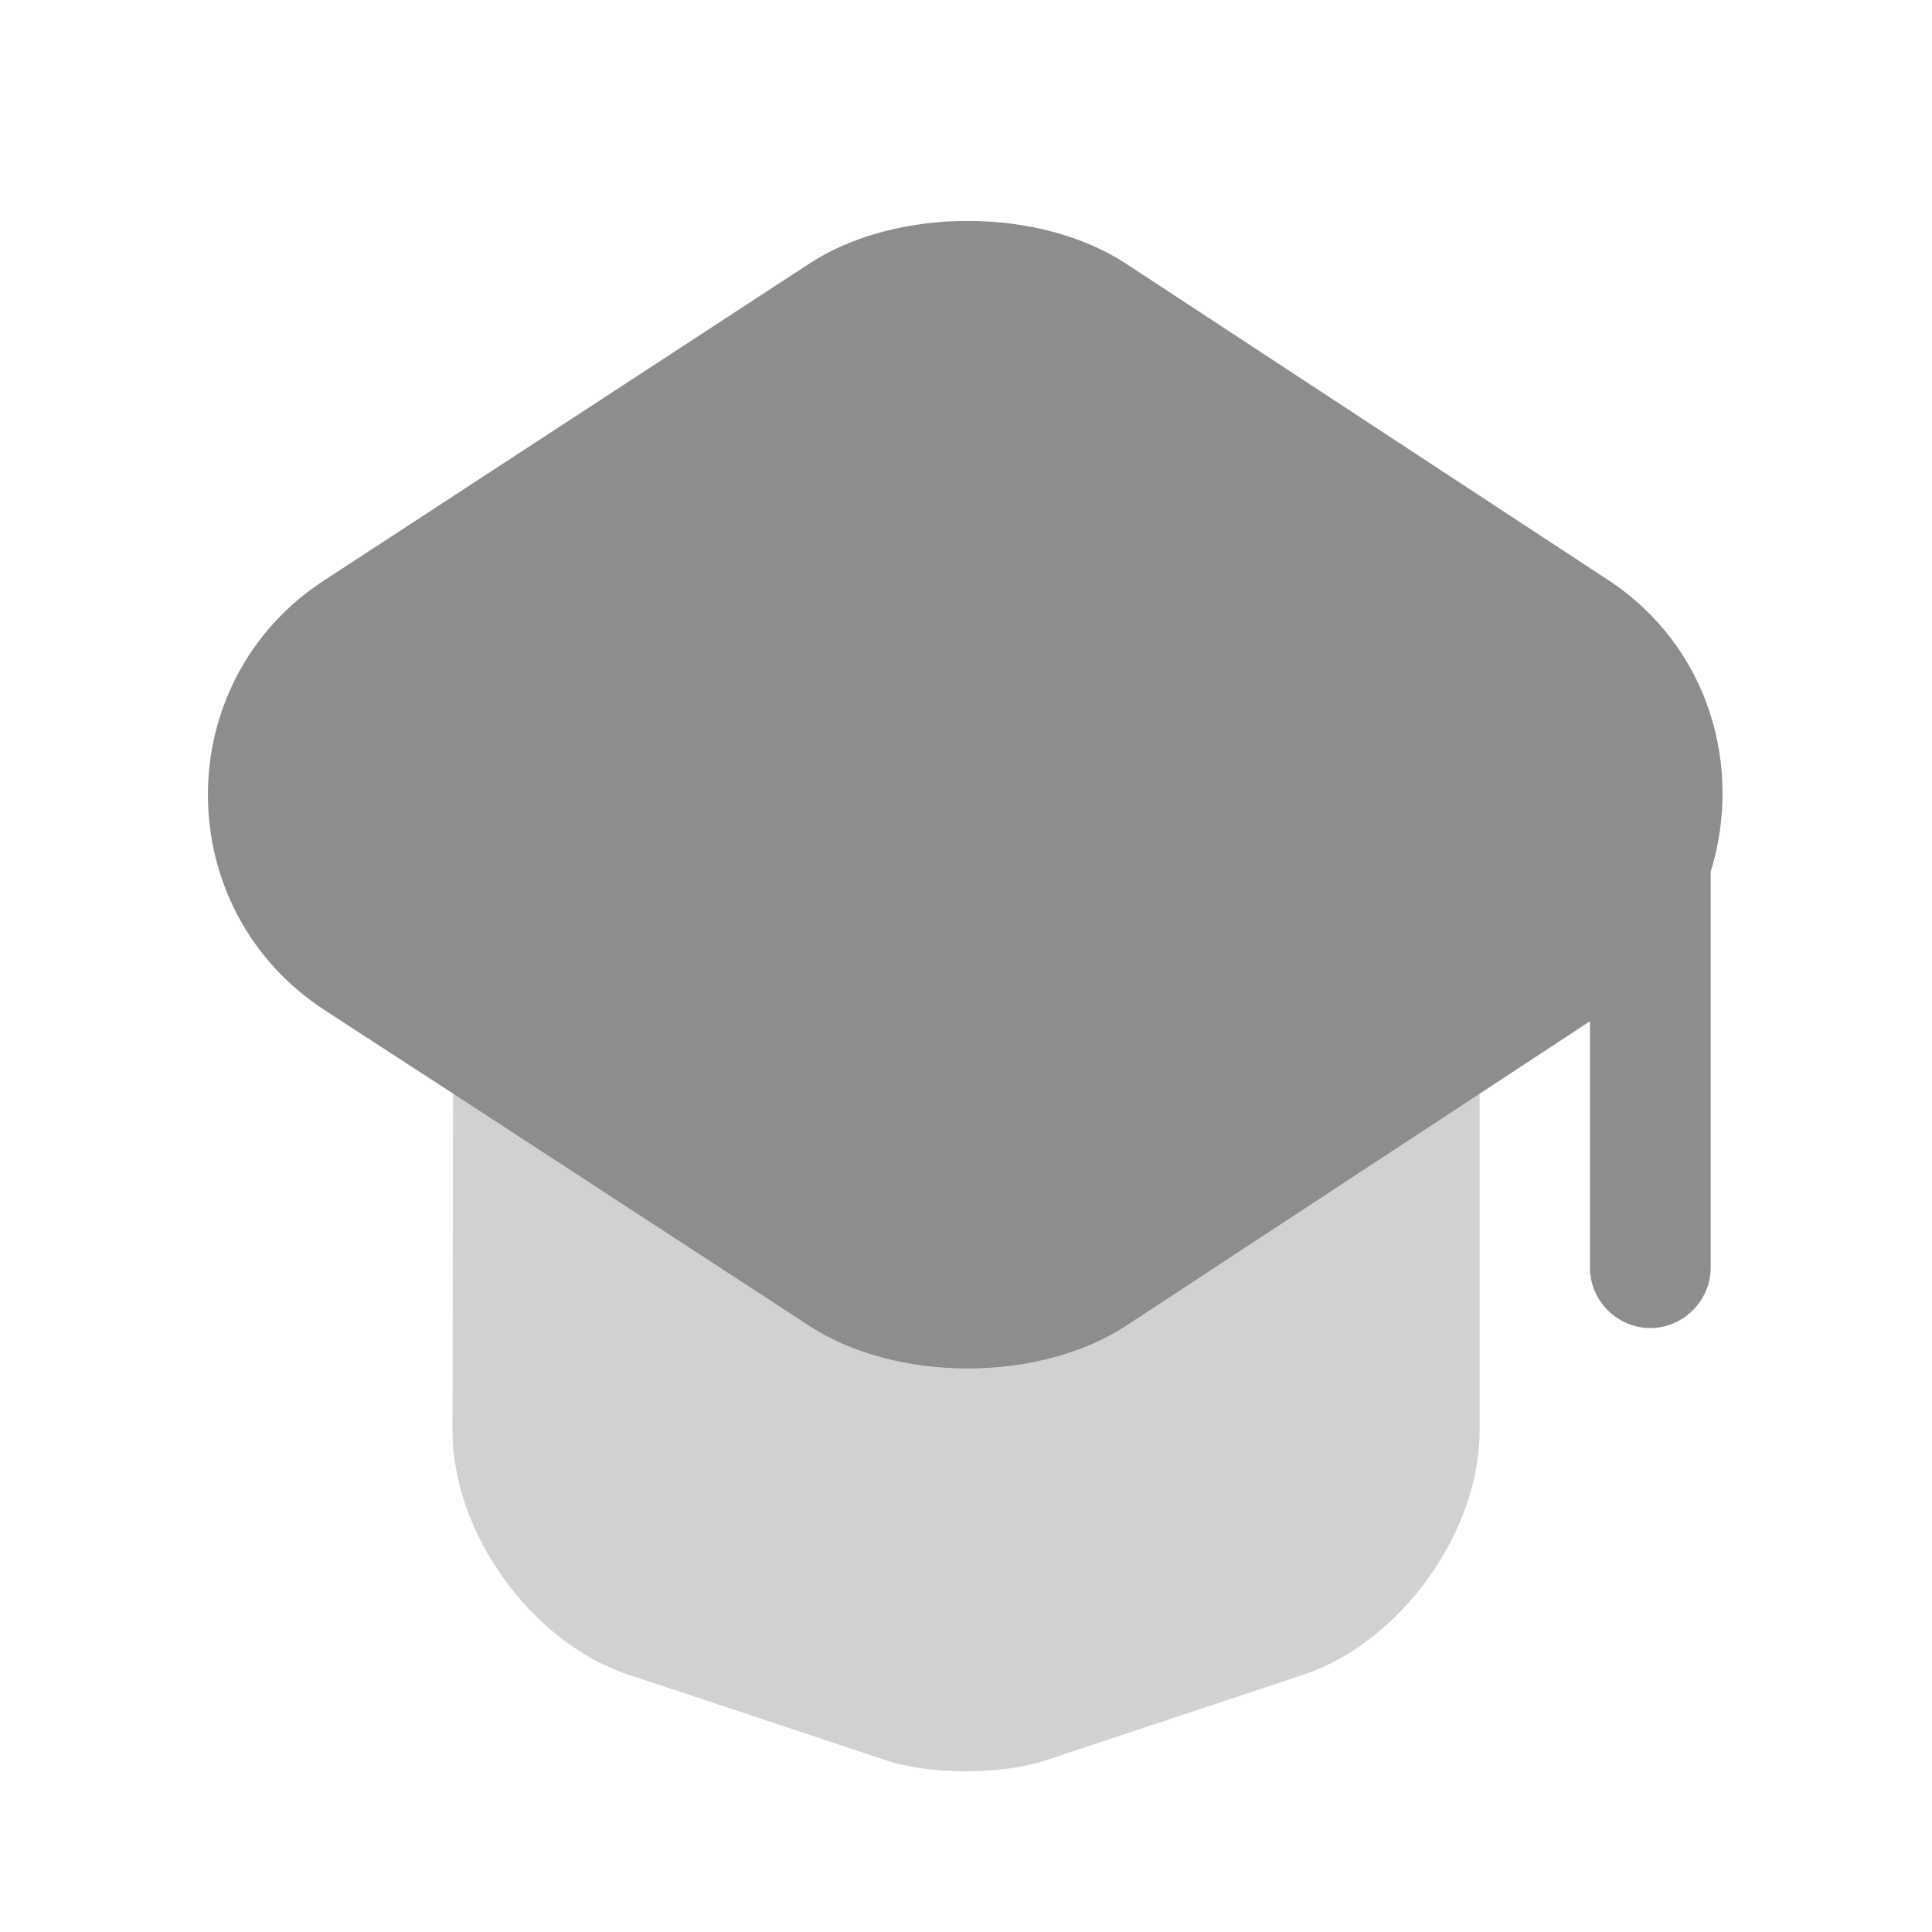
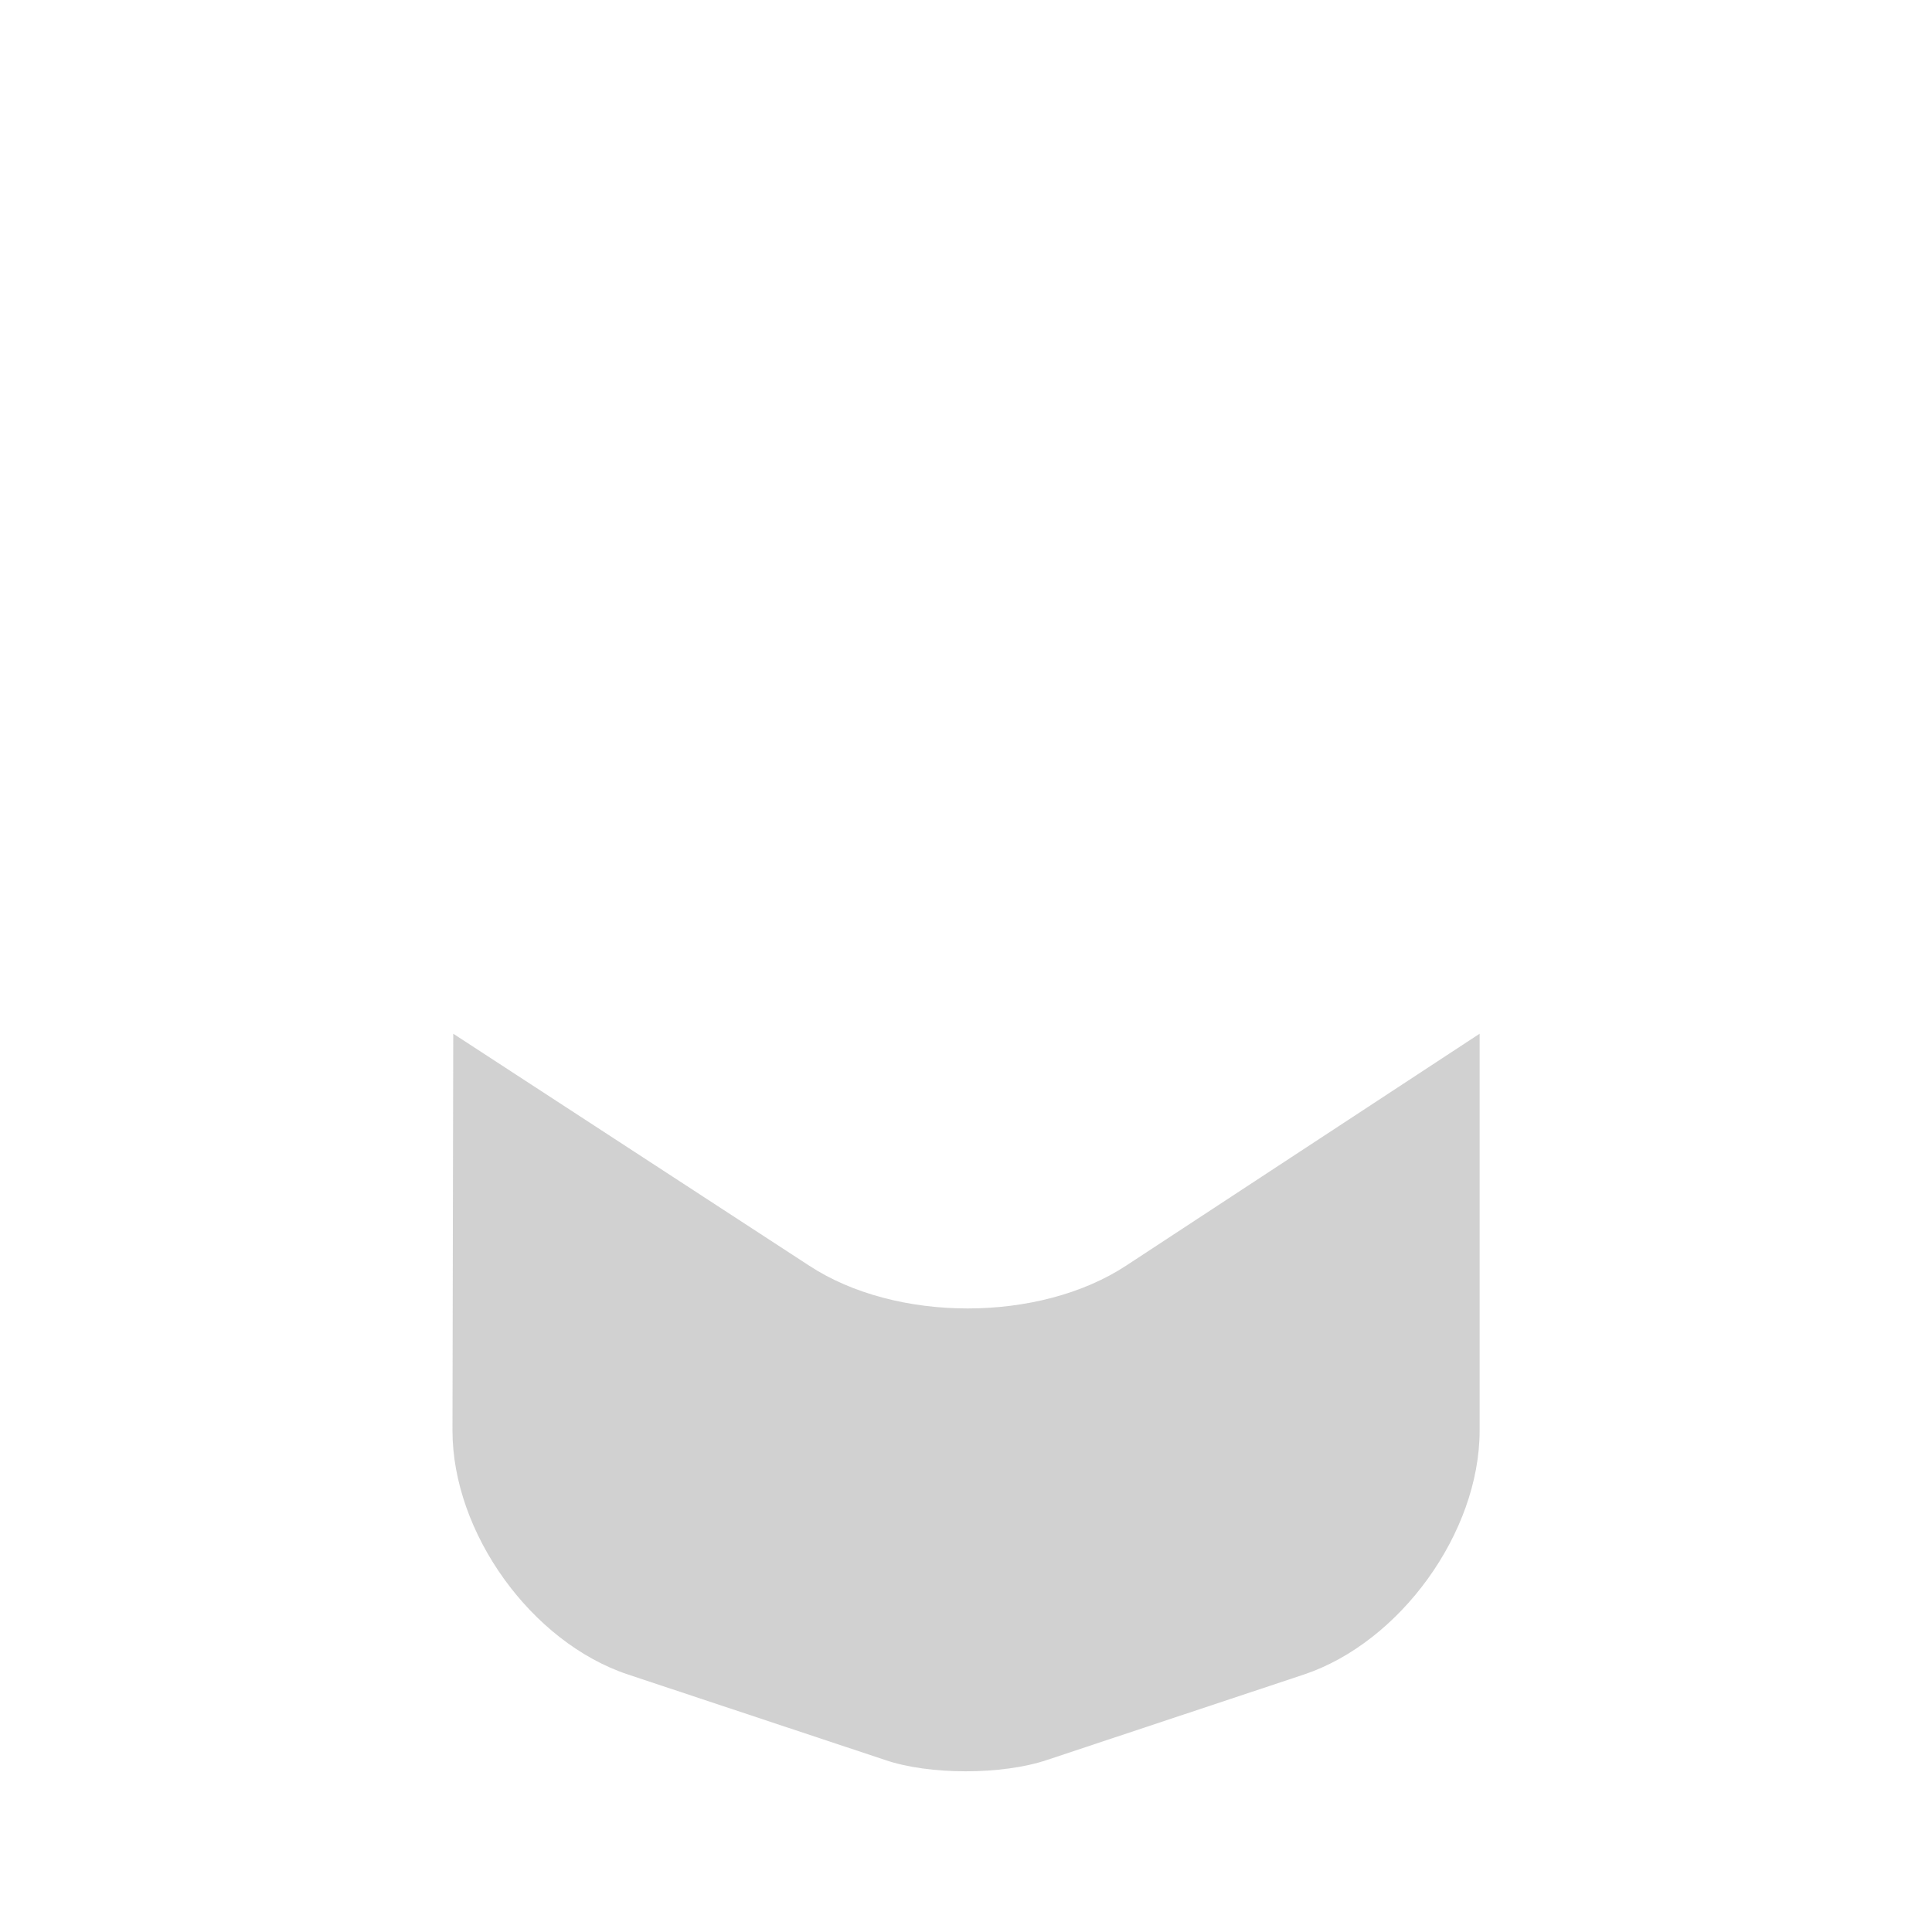
<svg xmlns="http://www.w3.org/2000/svg" width="20" height="20" viewBox="0 0 20 20" fill="none">
  <path opacity="0.4" d="M15.317 10.701V14.809C15.317 15.868 14.492 17.001 13.5 17.334L10.842 18.218C10.375 18.376 9.617 18.376 9.159 18.218L6.5 17.334C5.5 17.001 4.684 15.868 4.684 14.809L4.692 10.701L8.375 13.101C9.275 13.693 10.759 13.693 11.659 13.101L15.317 10.701Z" fill="#8D8D8D" />
-   <path d="M16.65 6.006L11.659 2.731C10.759 2.139 9.275 2.139 8.375 2.731L3.359 6.006C1.75 7.048 1.75 9.406 3.359 10.456L4.692 11.322L8.375 13.723C9.275 14.314 10.759 14.314 11.659 13.723L15.317 11.322L16.459 10.572V13.123C16.459 13.464 16.742 13.748 17.084 13.748C17.425 13.748 17.709 13.464 17.709 13.123V9.023C18.042 7.948 17.7 6.698 16.65 6.006Z" fill="#8D8D8D" />
</svg>